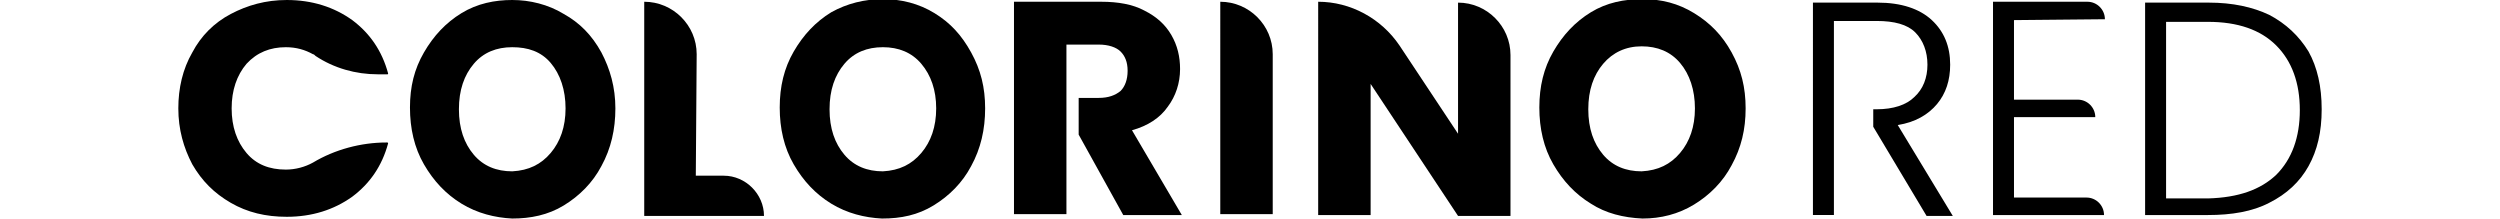
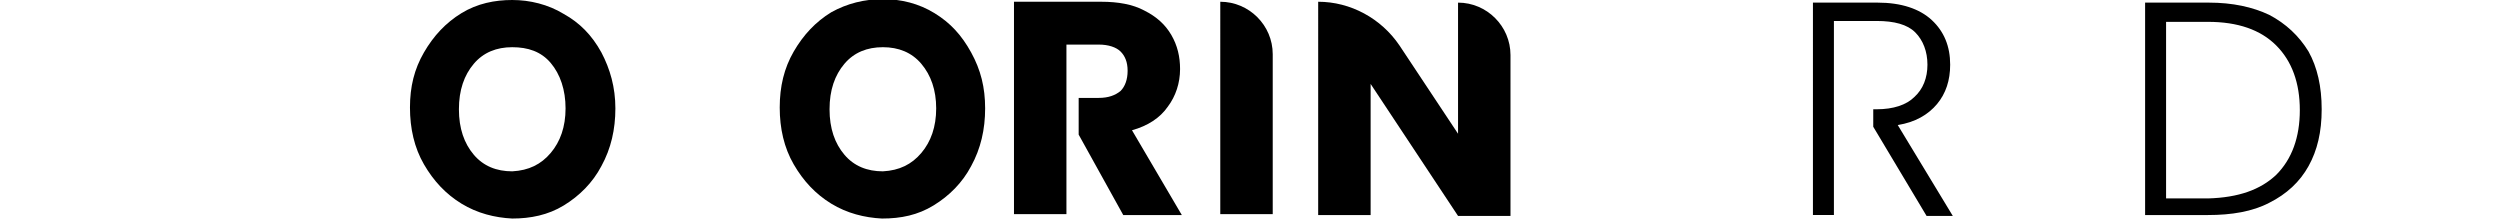
<svg xmlns="http://www.w3.org/2000/svg" version="1.1" id="Warstwa_1" x="0px" y="0px" viewBox="0 0 286 25" width="286px" height="25px" style="enable-background:new 0 0 286 25;" xml:space="preserve">
  <g>
-     <path d="M22,6c1-1.9,2.5-3.4,4.4-4.4s4-1.6,6.4-1.6c2.9,0,5.4,0.8,7.5,2.3c2,1.5,3.4,3.5,4.1,6.1c0,0.1,0,0.1-0.1,0.1h-1.1 c-2.5,0-5-0.7-7.1-2.1c-0.1-0.1-0.2-0.2-0.3-0.2c-0.9-0.5-1.9-0.8-3.1-0.8c-1.8,0-3.3,0.6-4.5,1.9c-1.1,1.3-1.7,3-1.7,5.1 s0.6,3.8,1.7,5.1c1.1,1.3,2.6,1.9,4.5,1.9c1.1,0,2.2-0.3,3.1-0.8l0,0c2.5-1.5,5.5-2.3,8.4-2.3h0.1c0.1,0,0.1,0.1,0.1,0.1 c-0.7,2.6-2.1,4.6-4.1,6.1c-2.1,1.5-4.6,2.3-7.5,2.3c-2.4,0-4.5-0.5-6.4-1.6s-3.3-2.5-4.4-4.4c-1-1.9-1.6-4-1.6-6.4 C20.4,10.1,20.9,7.9,22,6z" />
-     <path d="M79.6,20.1h3.2c2.5,0,4.6,2.1,4.6,4.6H73.7V0.2l0,0c3.3,0,6,2.7,6,6L79.6,20.1L79.6,20.1z" />
    <path d="M122,15.3v9.2h-6V0.2h10c1.9,0,3.6,0.3,4.9,1c1.4,0.7,2.4,1.6,3.1,2.8s1,2.5,1,3.9c0,1.6-0.5,3.1-1.4,4.3 c-0.9,1.3-2.3,2.2-4.1,2.7l5.7,9.7h-6.7l-5.1-9.2v-4.2h2.3c1.1,0,1.9-0.3,2.5-0.8c0.5-0.5,0.8-1.3,0.8-2.3s-0.3-1.7-0.8-2.2 c-0.5-0.5-1.4-0.8-2.5-0.8H122L122,15.3L122,15.3L122,15.3z" />
    <path d="M145.6,6.2v18.3h-6V0.2l0,0C142.9,0.2,145.6,2.9,145.6,6.2z" />
    <path d="M172.8,24.7h-6l-10-15.1v15h-6V0.2l0,0c3.7,0,7.2,1.9,9.3,5l6.7,10.1v-15l0,0c3.3,0,6,2.7,6,6V24.7L172.8,24.7z" />
    <path d="M52.8,23.3c-1.8-1.1-3.2-2.6-4.3-4.5s-1.6-4.1-1.6-6.5s0.5-4.4,1.6-6.3c1.1-1.9,2.5-3.4,4.3-4.5C54.6,0.4,56.6,0,58.6,0 s4.1,0.5,5.9,1.6c1.8,1,3.2,2.4,4.3,4.4c1,1.9,1.6,4,1.6,6.4S69.9,17,68.8,19c-1,1.9-2.5,3.4-4.3,4.5c-1.8,1.1-3.8,1.5-5.9,1.5 C56.6,24.9,54.6,24.4,52.8,23.3z M63,17.5c1.1-1.3,1.7-3,1.7-5.1S64.1,8.5,63,7.2c-1.1-1.3-2.6-1.8-4.4-1.8S55.3,6,54.2,7.3 c-1.1,1.3-1.7,3-1.7,5.2s0.6,3.9,1.7,5.2c1.1,1.3,2.6,1.9,4.4,1.9C60.5,19.5,61.9,18.8,63,17.5z" />
    <path d="M95.1,23.3c-1.8-1.1-3.2-2.6-4.3-4.5c-1.1-1.9-1.6-4.1-1.6-6.5s0.5-4.5,1.6-6.4s2.5-3.4,4.3-4.5c1.8-1,3.8-1.5,5.9-1.5 s4.1,0.5,5.9,1.6S110,4,111.1,6s1.6,4,1.6,6.4s-0.5,4.6-1.6,6.6c-1,1.9-2.5,3.4-4.3,4.5s-3.7,1.5-5.9,1.5 C98.9,24.9,96.9,24.4,95.1,23.3L95.1,23.3z M105.4,17.5c1.1-1.3,1.7-3,1.7-5.1s-0.6-3.8-1.7-5.1s-2.6-1.9-4.4-1.9S97.7,6,96.6,7.3 c-1.1,1.3-1.7,3-1.7,5.2s0.6,3.9,1.7,5.2c1.1,1.3,2.6,1.9,4.4,1.9C102.9,19.5,104.3,18.8,105.4,17.5z" />
-     <path d="M182,23.3c-1.8-1.1-3.2-2.6-4.3-4.5s-1.6-4.1-1.6-6.5s0.5-4.5,1.6-6.4s2.5-3.4,4.3-4.5s3.8-1.5,5.9-1.5 c2.2,0,4.1,0.5,5.9,1.6c1.8,1.1,3.2,2.5,4.3,4.5s1.6,4,1.6,6.4s-0.5,4.5-1.6,6.5c-1,1.9-2.5,3.4-4.3,4.5S190,25,187.9,25 C185.7,24.9,183.7,24.4,182,23.3L182,23.3z M192.2,17.5c1.1-1.3,1.7-3,1.7-5.1s-0.6-3.9-1.7-5.2s-2.6-1.9-4.4-1.9s-3.3,0.7-4.4,2 s-1.7,3-1.7,5.2s0.6,3.9,1.7,5.2c1.1,1.3,2.6,1.9,4.4,1.9C189.7,19.5,191.1,18.8,192.2,17.5z" />
    <path d="M214.3,12.5h0.4c1.9,0,3.4-0.5,4.3-1.4c1-0.9,1.5-2.2,1.5-3.7s-0.5-2.8-1.4-3.7s-2.4-1.3-4.4-1.3h-4.9v22.2h-2.4V0.3h7.4 c2.7,0,4.8,0.7,6.2,2s2.1,3,2.1,5.1c0,1.8-0.5,3.3-1.5,4.5s-2.5,2.1-4.5,2.4l6.3,10.4h-3l-6.1-10.2V12.5" />
-     <path d="M230.4,2.3v9.1h7.3c1.1,0,2,0.9,2,2h-9.3v9.2h8.3c1.1,0,2,0.9,2,2H228V0.2h10.8c1.1,0,2,0.9,2,2L230.4,2.3L230.4,2.3z" />
    <path d="M259.6,1.7c1.9,1,3.4,2.4,4.5,4.2c1,1.8,1.5,4,1.5,6.6s-0.5,4.7-1.5,6.5s-2.5,3.2-4.5,4.2c-1.9,1-4.3,1.4-7,1.4h-7.2V0.3 h7.3C255.4,0.3,257.7,0.8,259.6,1.7z M260.4,20c1.8-1.8,2.7-4.3,2.7-7.4s-0.9-5.6-2.7-7.4c-1.8-1.8-4.4-2.7-7.8-2.7h-4.8v20.2h4.8 C256.1,22.6,258.6,21.7,260.4,20z" />
  </g>
</svg>